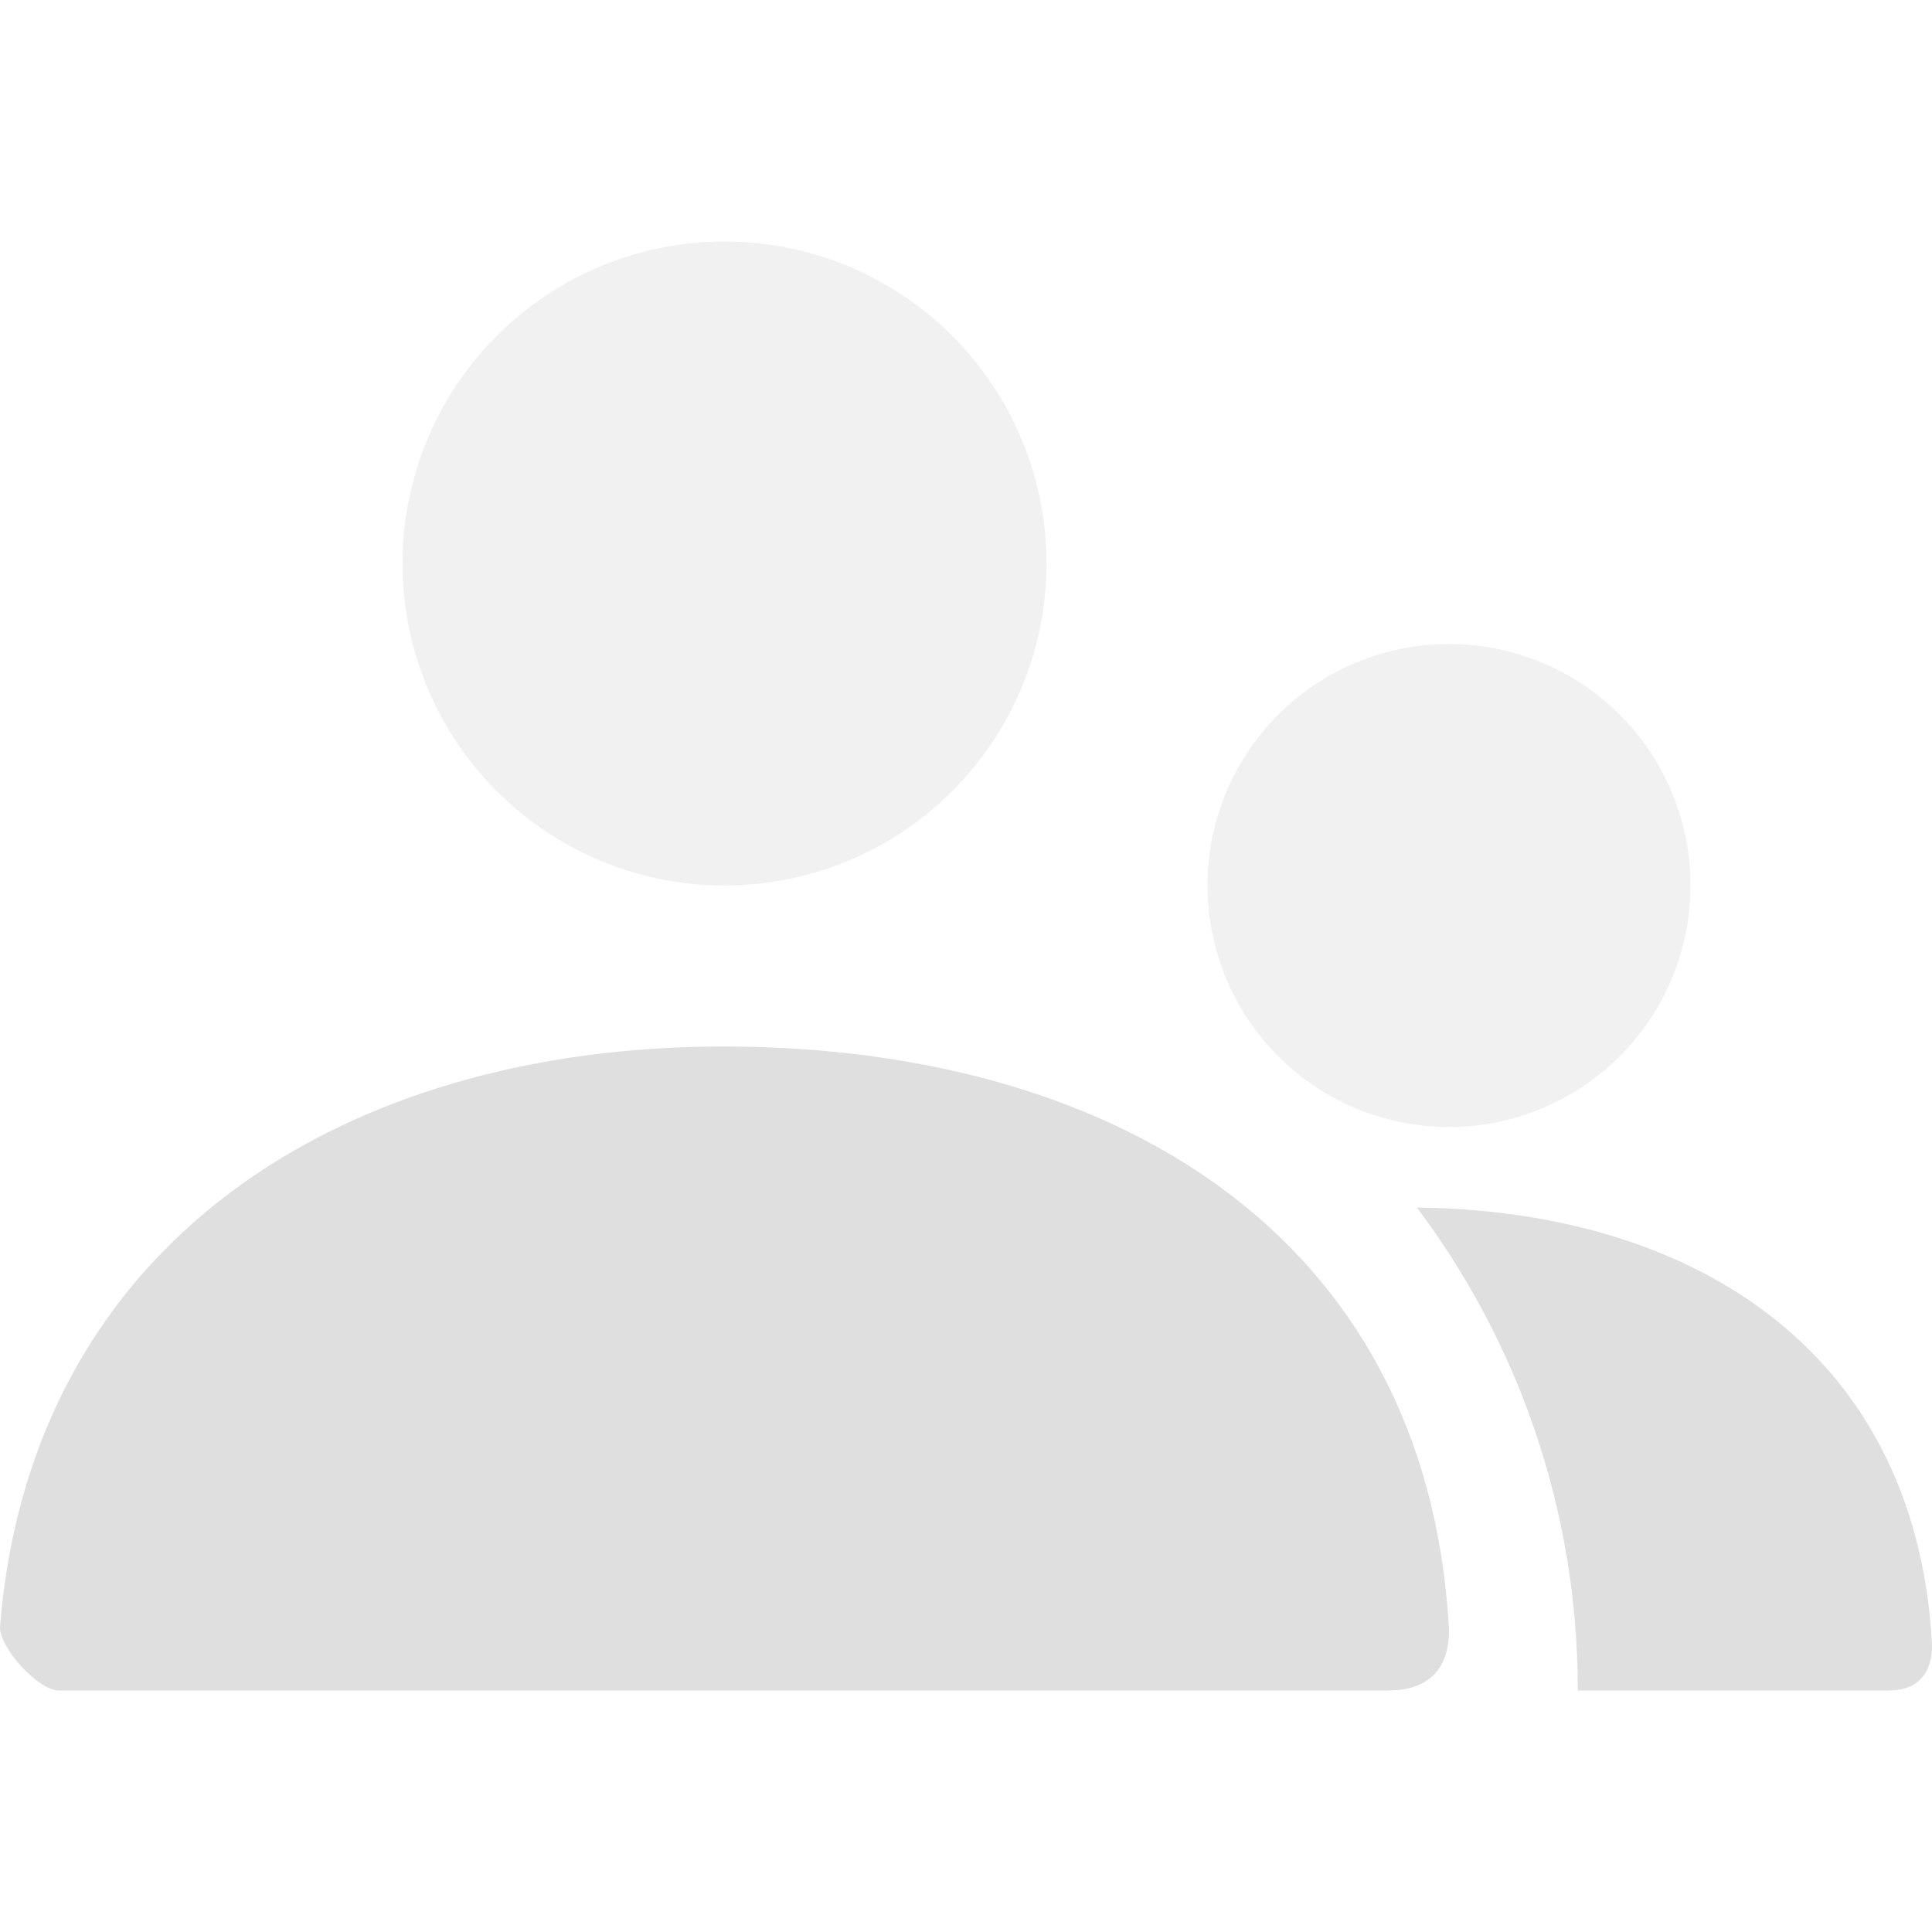
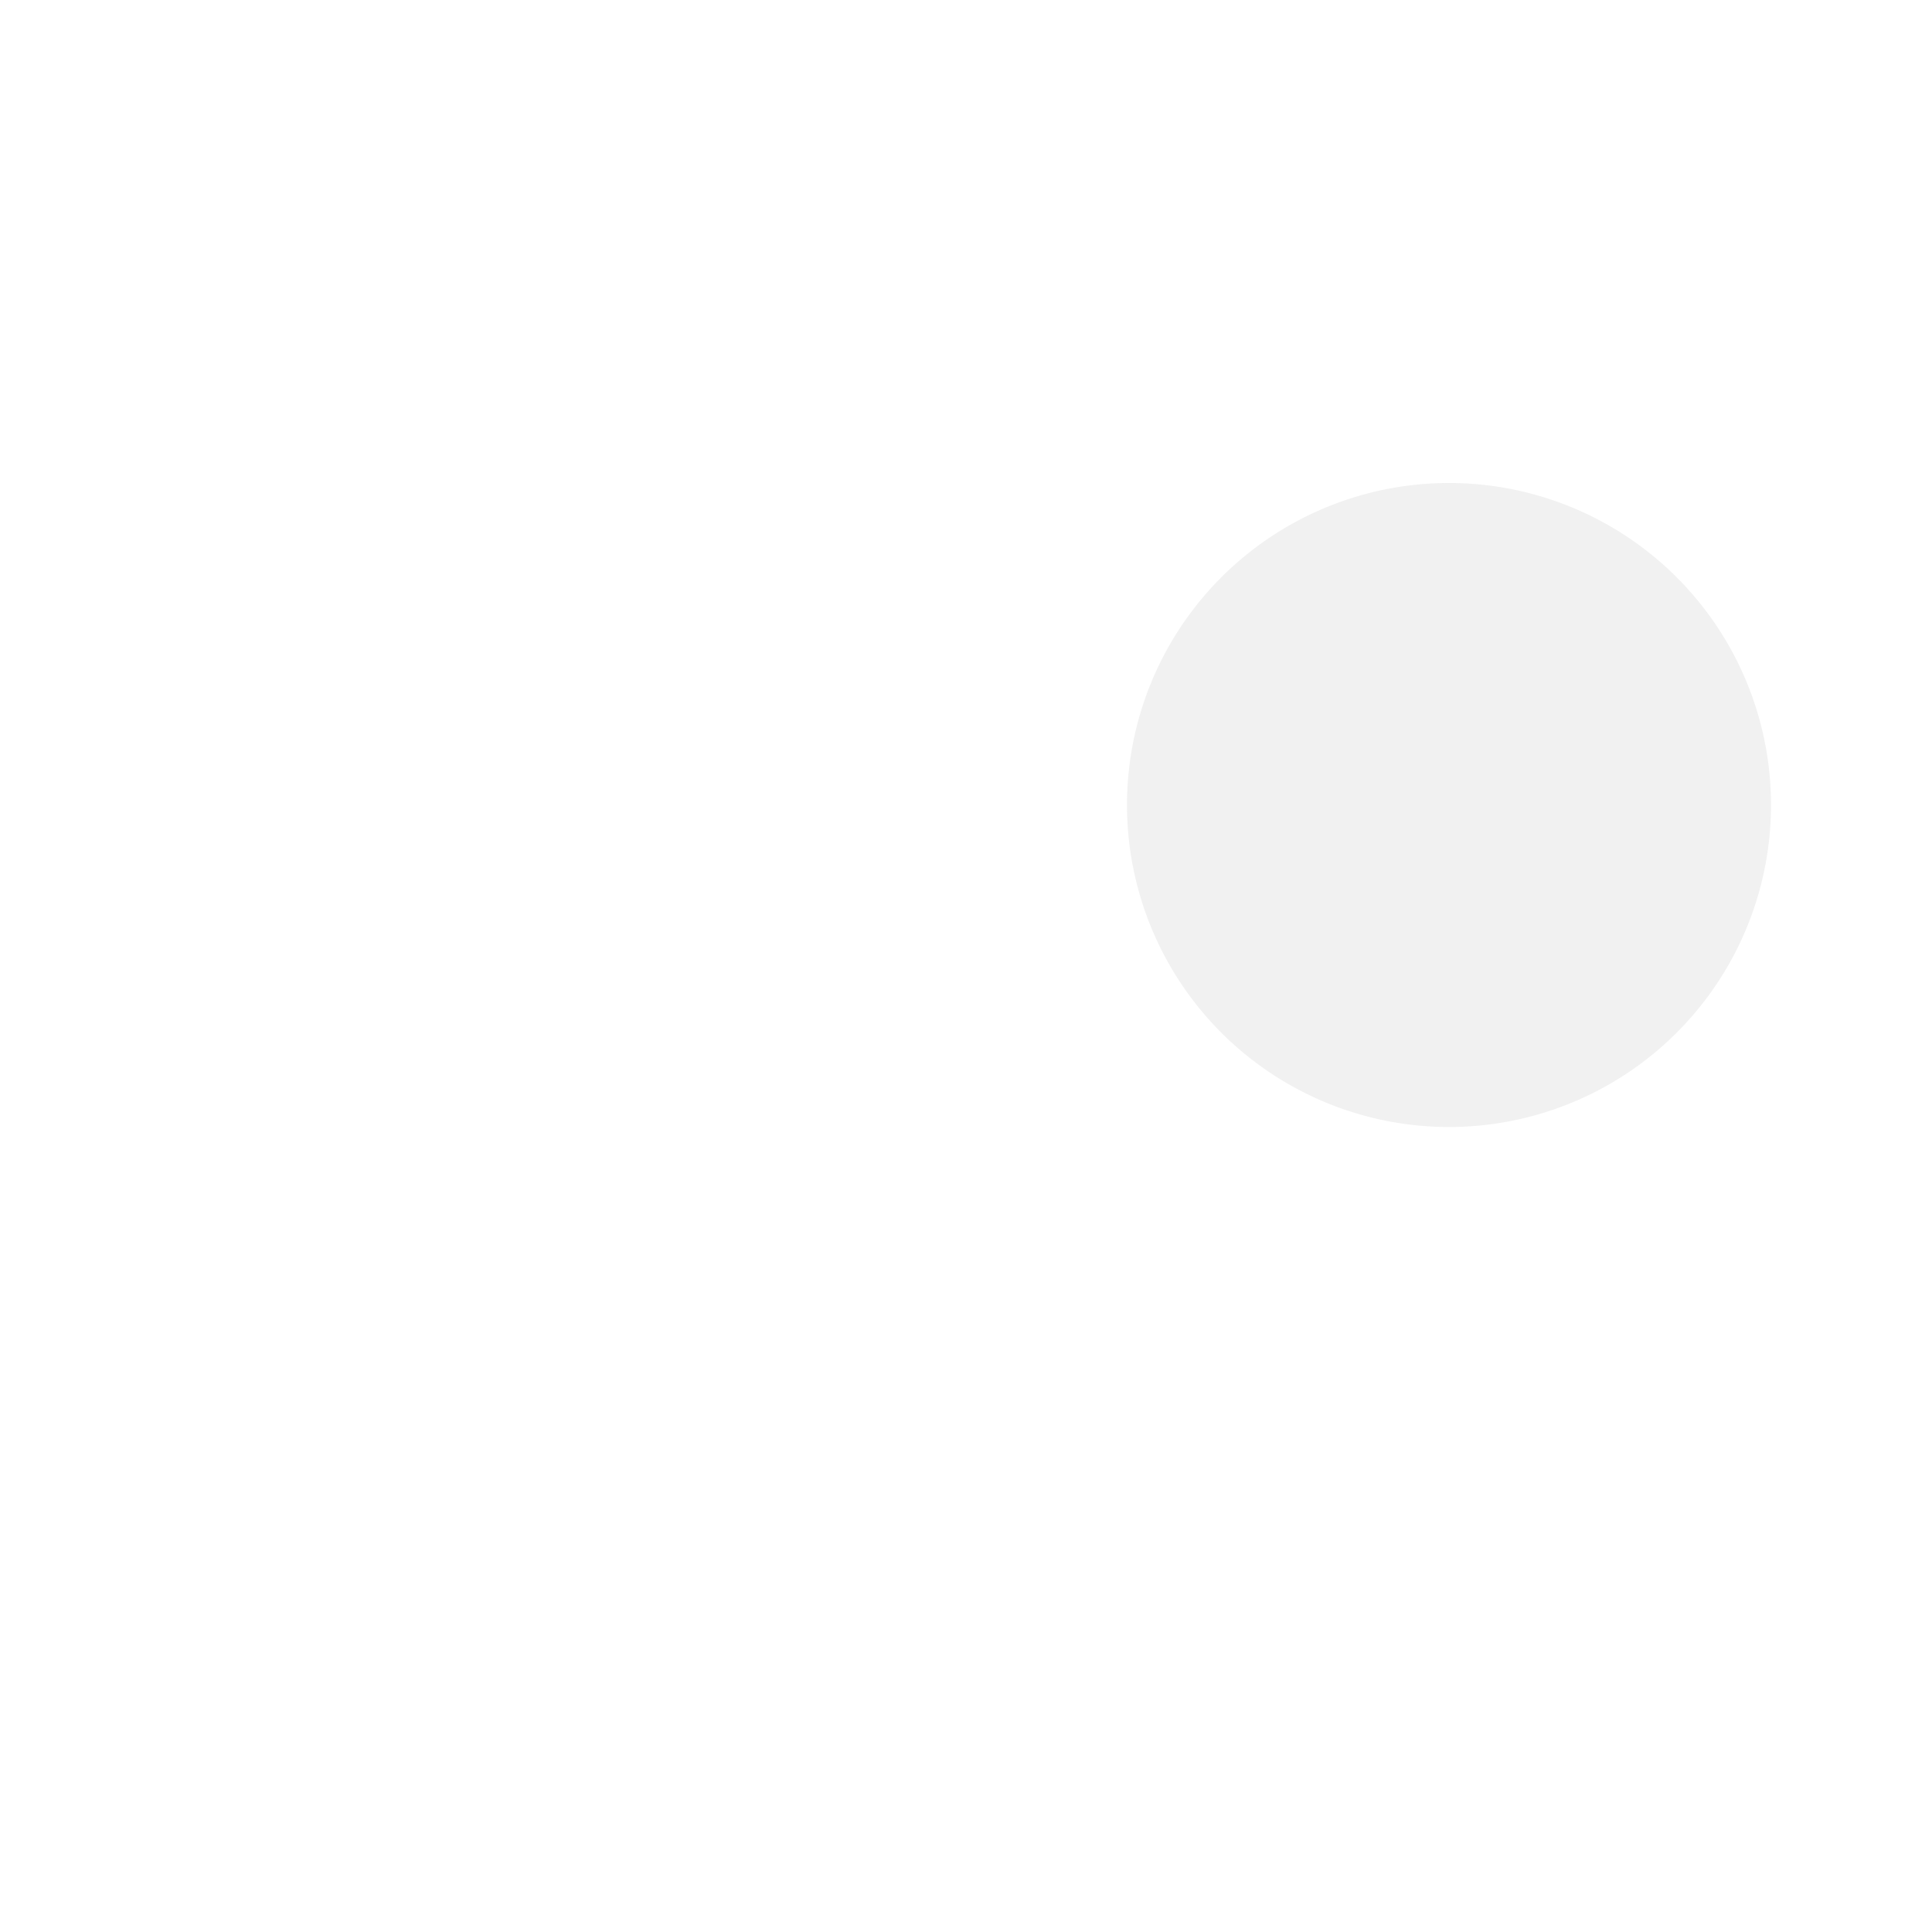
<svg xmlns="http://www.w3.org/2000/svg" width="36" height="36" viewBox="0 0 36 36">
  <g fill="none" fill-rule="evenodd">
    <path d="M0 0h36v36H0z" />
-     <path d="M27 21a4.5 4.5 0 1 1 0-9 4.5 4.5 0 0 1 0 9zm-13.5-4.5a6 6 0 1 1 0-12 6 6 0 0 1 0 12z" fill="#DFDFDF" fill-rule="nonzero" opacity=".44" />
-     <path d="m26.402 22.501-.17-.001c5.187 0 9.448 2.58 9.766 8.1.012.22 0 .9-.814.9H29.4c0-3.376-1.116-6.492-2.998-8.999zM13.475 19.5c7.182 0 13.082 3.44 13.522 10.8.017.293 0 1.2-1.127 1.2H1.091c-.376 0-1.122-.811-1.09-1.201C.582 23.139 6.393 19.5 13.475 19.5z" fill="#DFDFDF" fill-rule="nonzero" />
+     <path d="M27 21a4.5 4.5 0 1 1 0-9 4.5 4.5 0 0 1 0 9za6 6 0 1 1 0-12 6 6 0 0 1 0 12z" fill="#DFDFDF" fill-rule="nonzero" opacity=".44" />
  </g>
</svg>